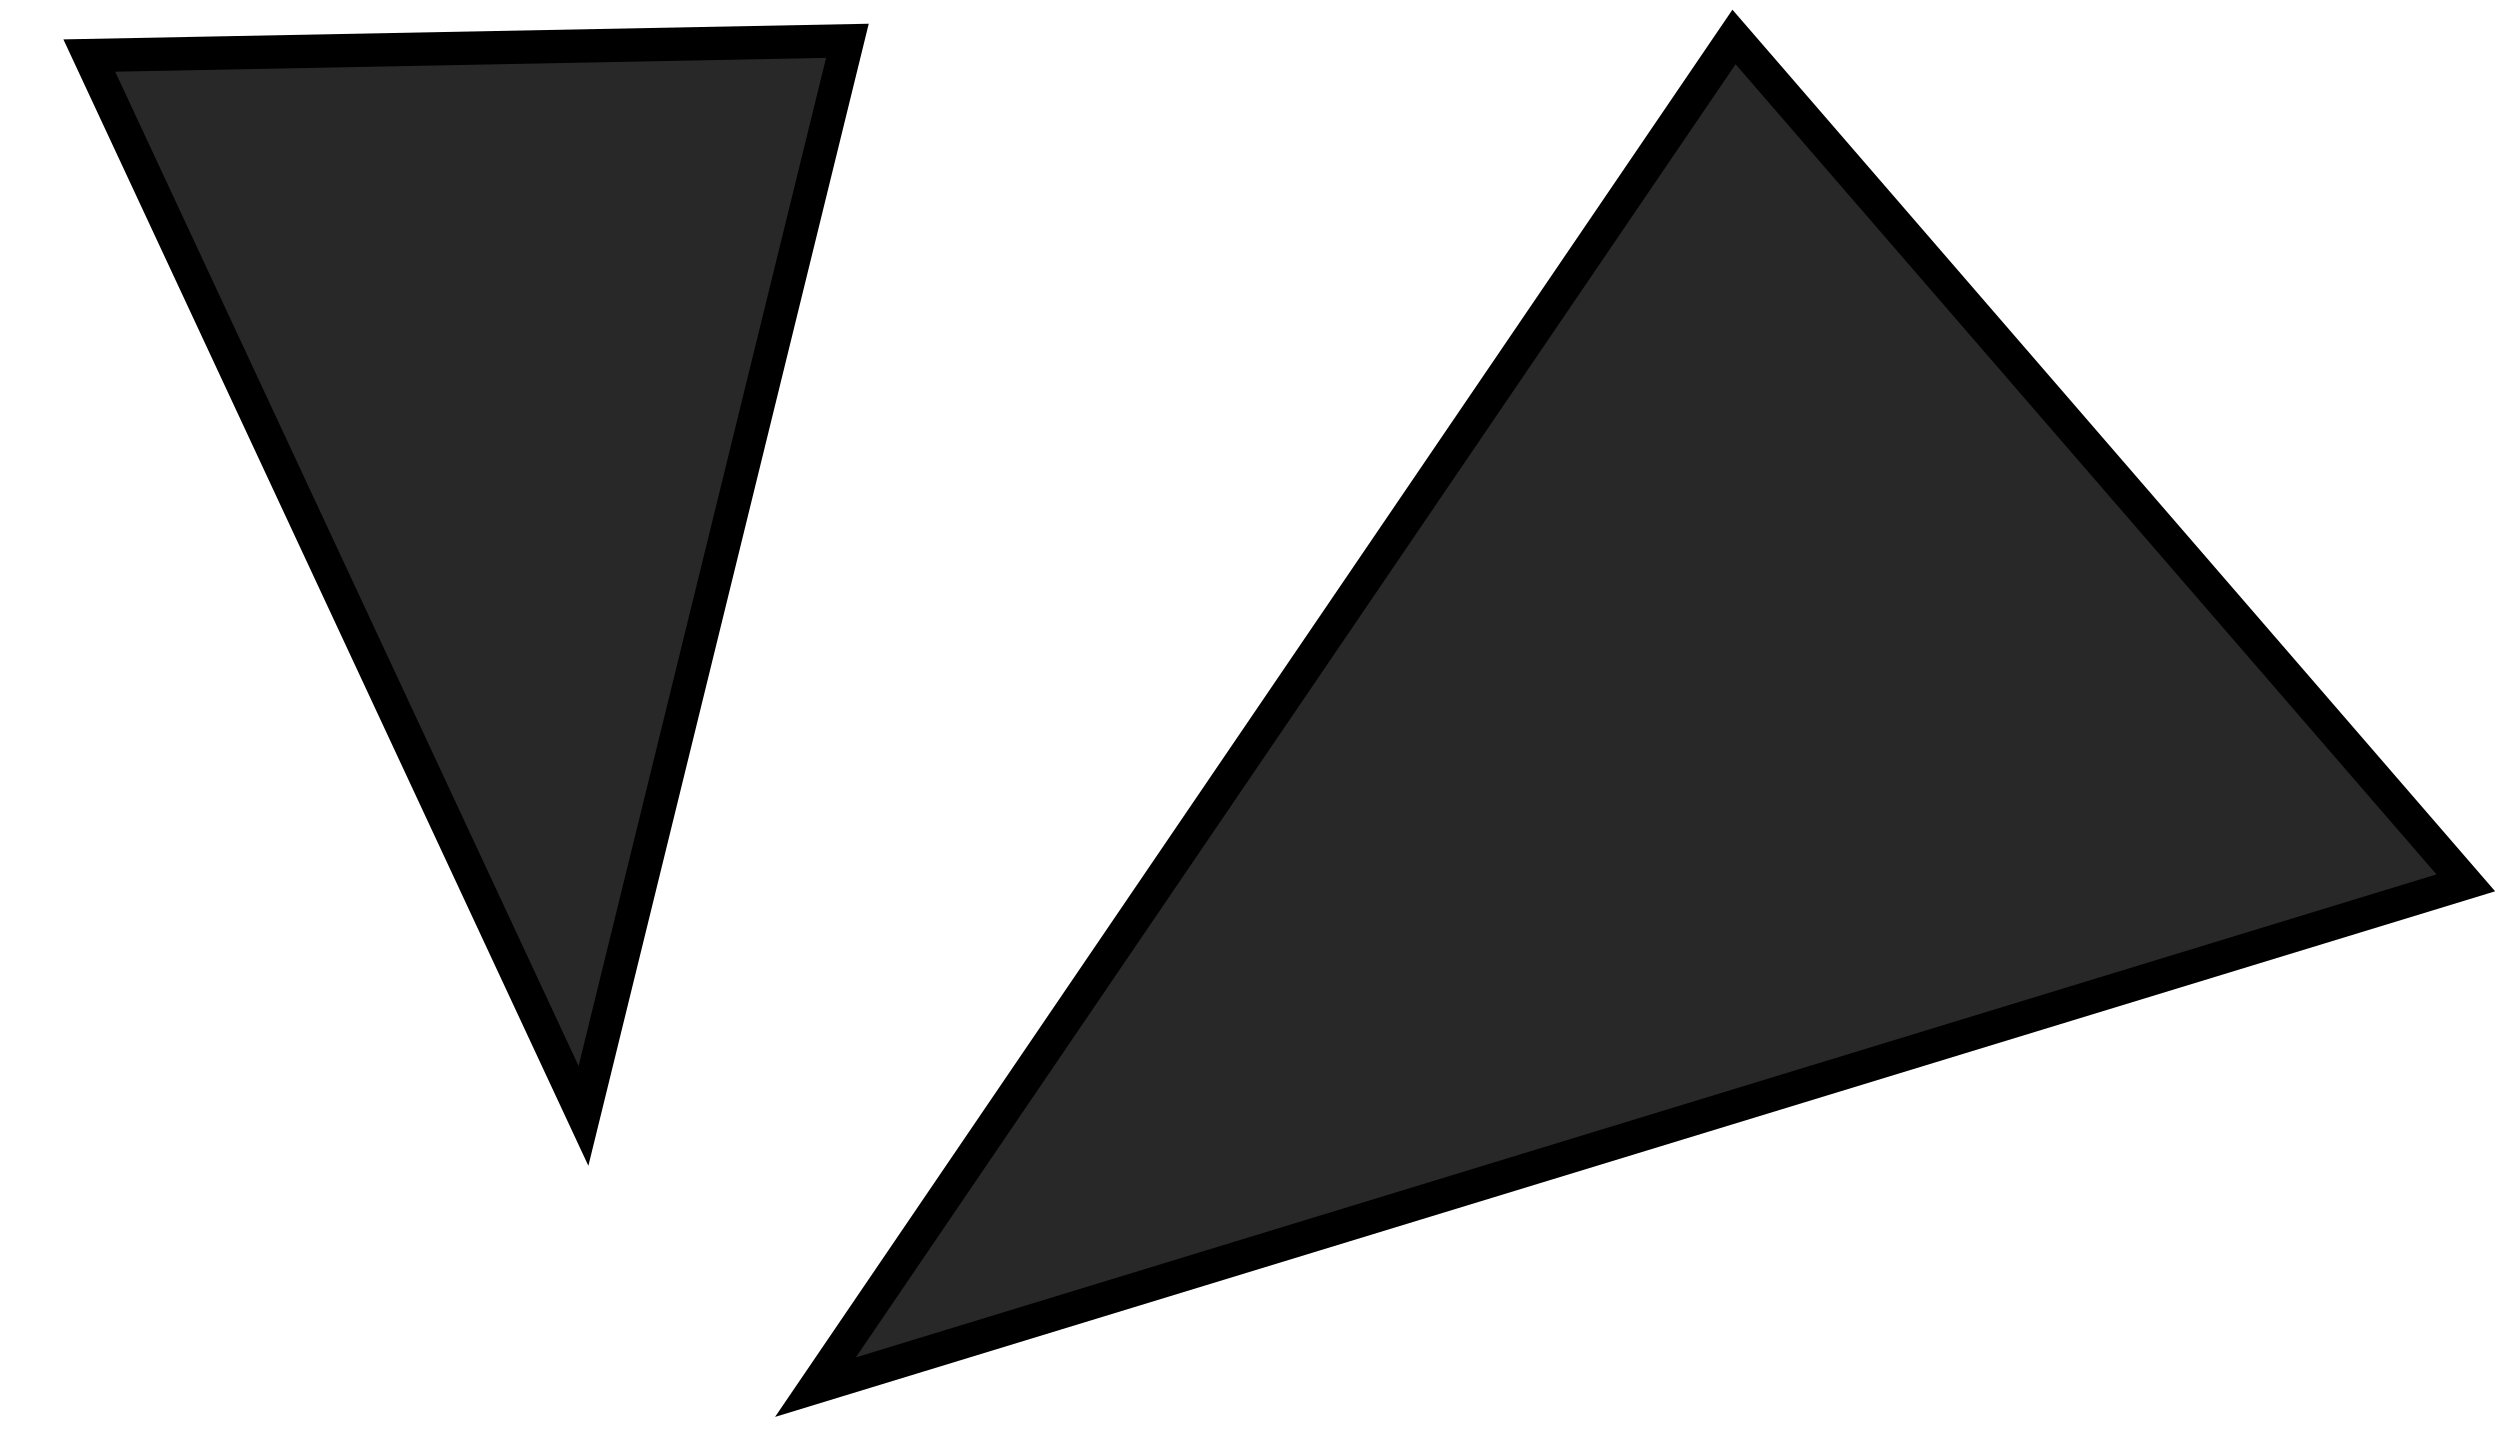
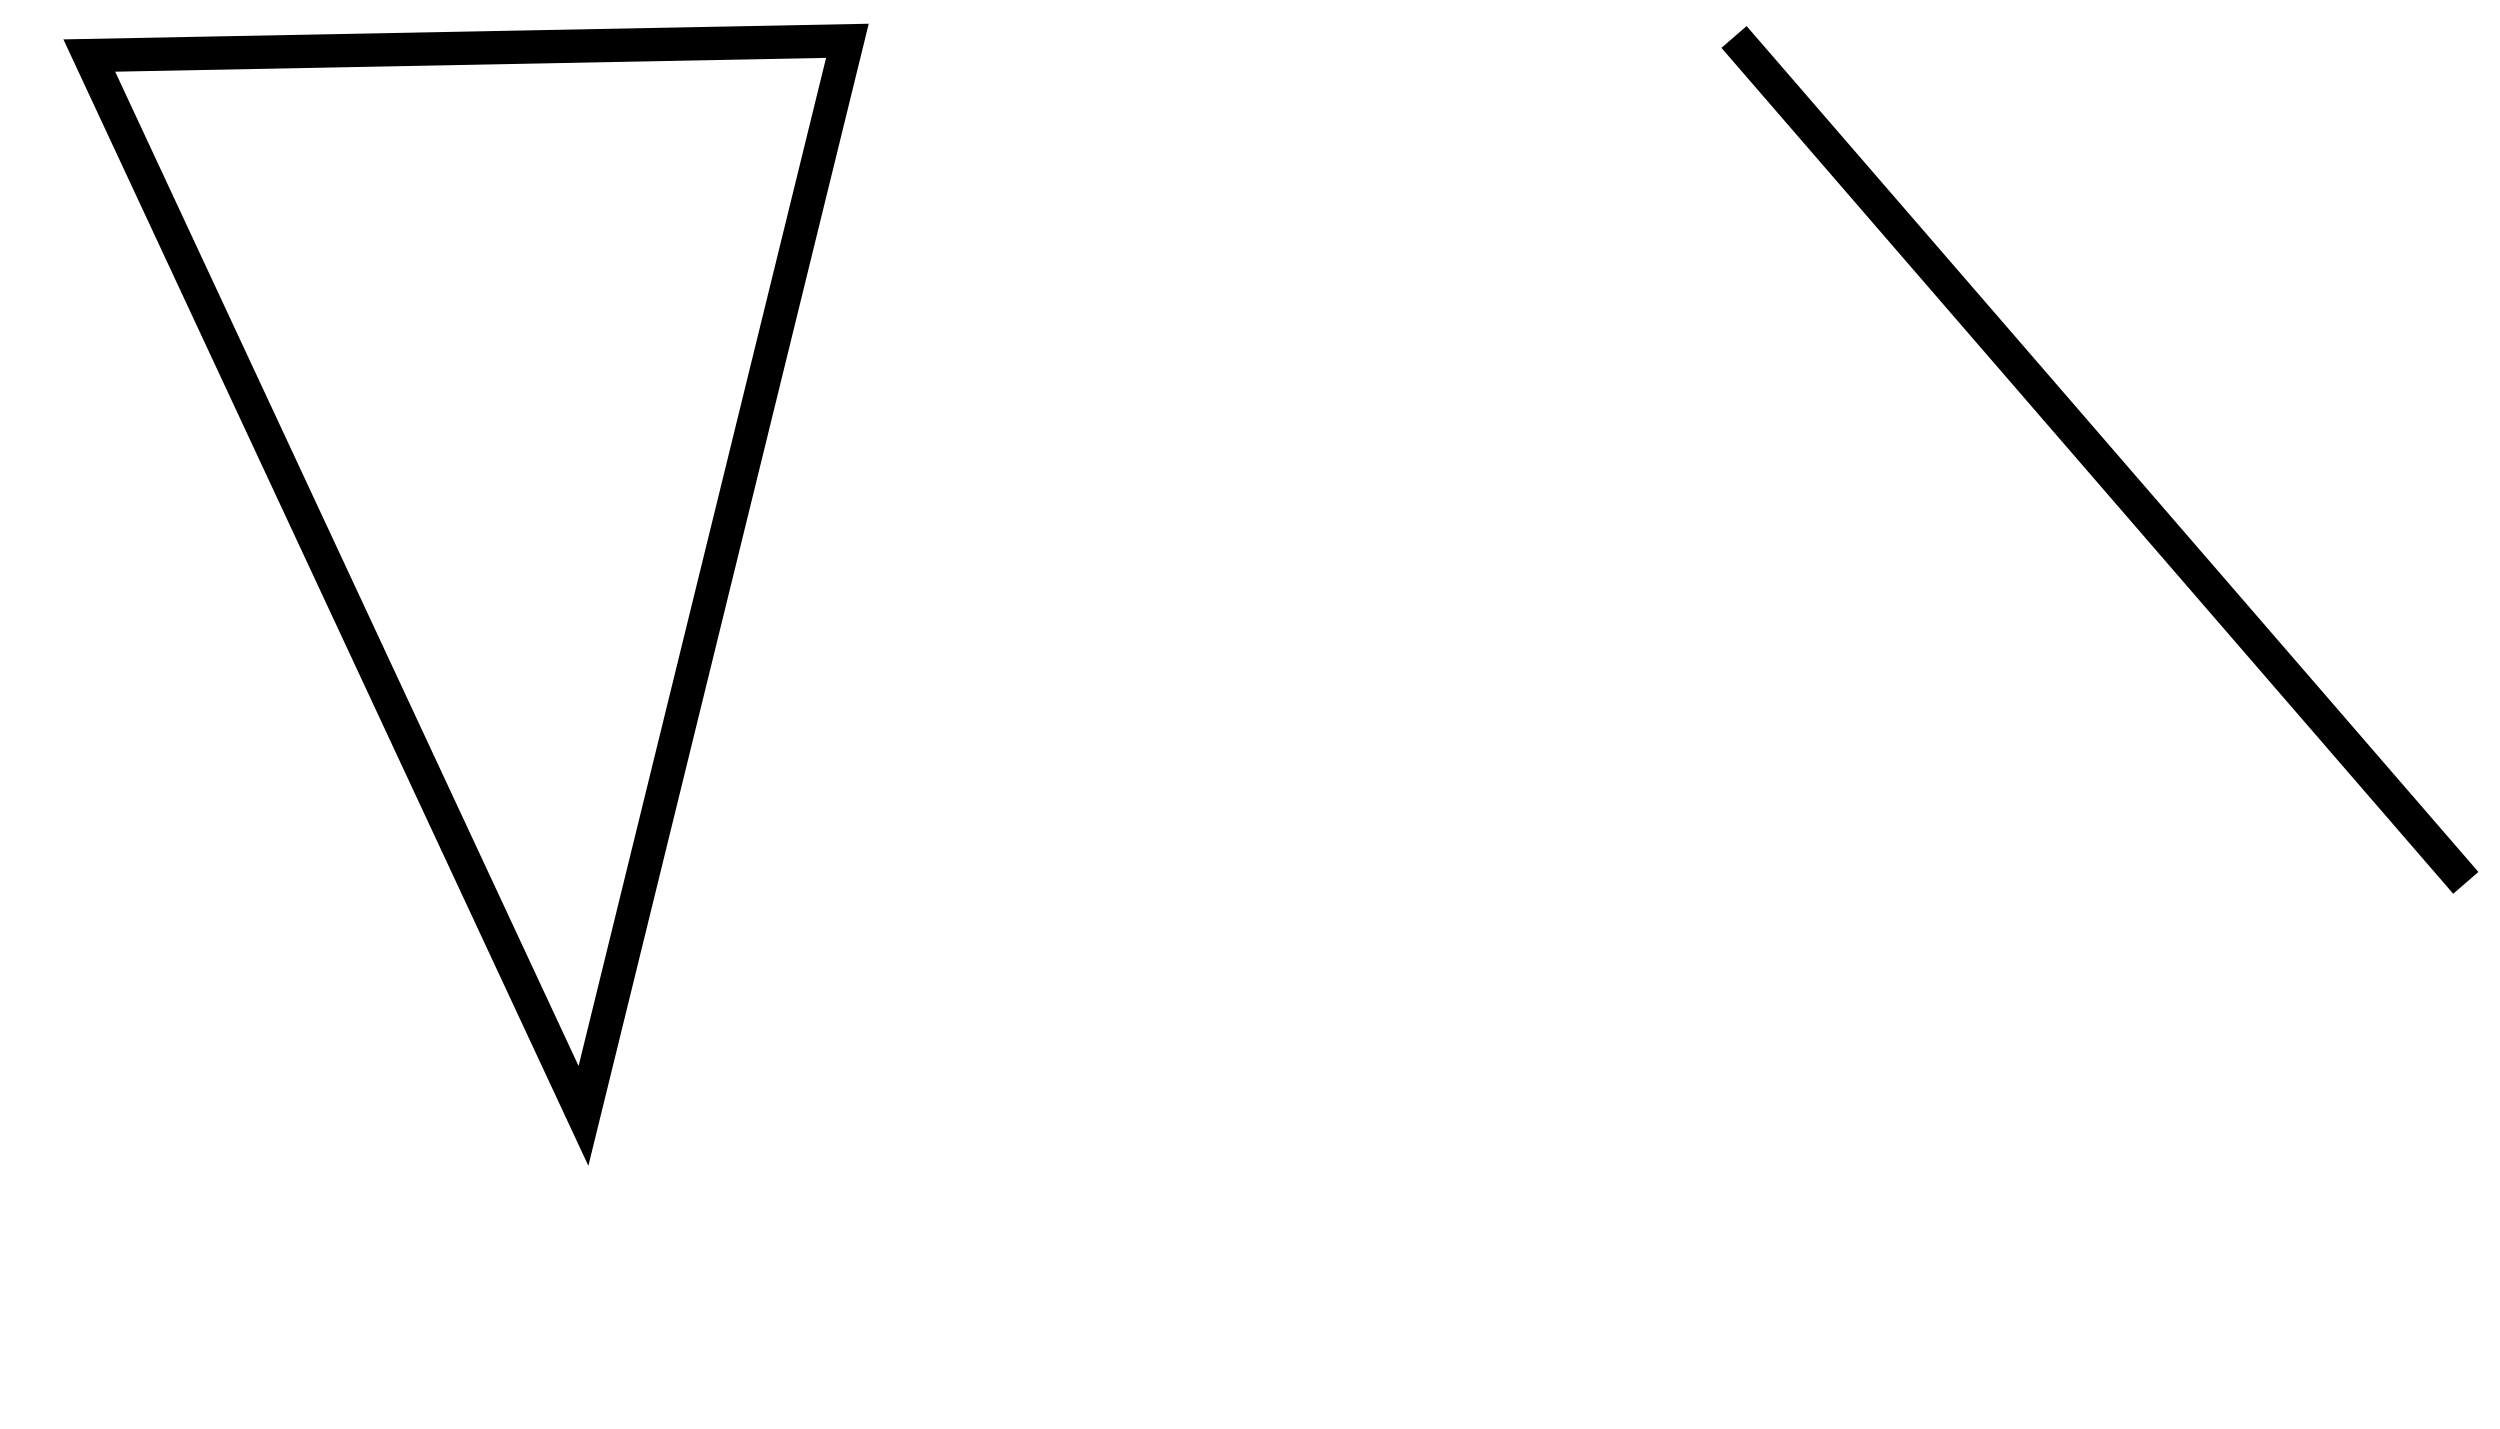
<svg xmlns="http://www.w3.org/2000/svg" width="28" height="16" viewBox="0 0 28 16" fill="none">
-   <path d="M27.617 9.888L9.133 15.536L19.421 0.414L27.617 9.888Z" fill="#282828" />
-   <path d="M1 0.622L6.535 12.498L9.491 0.457L1 0.622Z" fill="#282828" />
-   <path d="M27.617 9.888L9.133 15.536L19.421 0.414L27.617 9.888Z" stroke="black" stroke-width="0.373" />
+   <path d="M27.617 9.888L19.421 0.414L27.617 9.888Z" stroke="black" stroke-width="0.373" />
  <path d="M1 0.622L6.535 12.498L9.491 0.457L1 0.622Z" stroke="black" stroke-width="0.373" />
</svg>